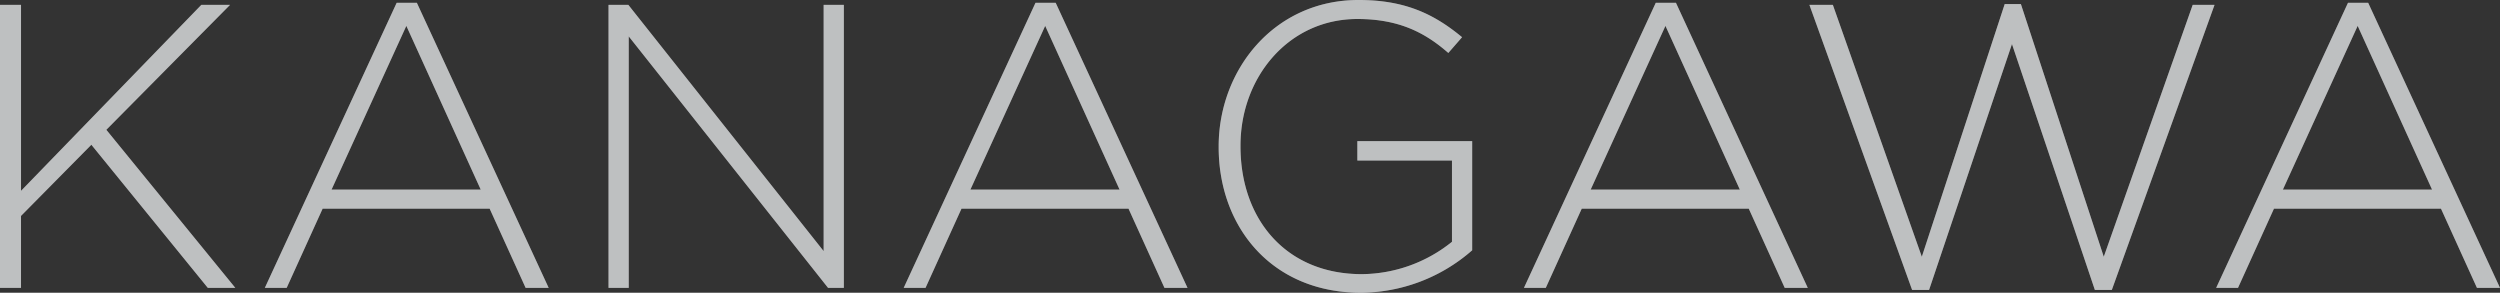
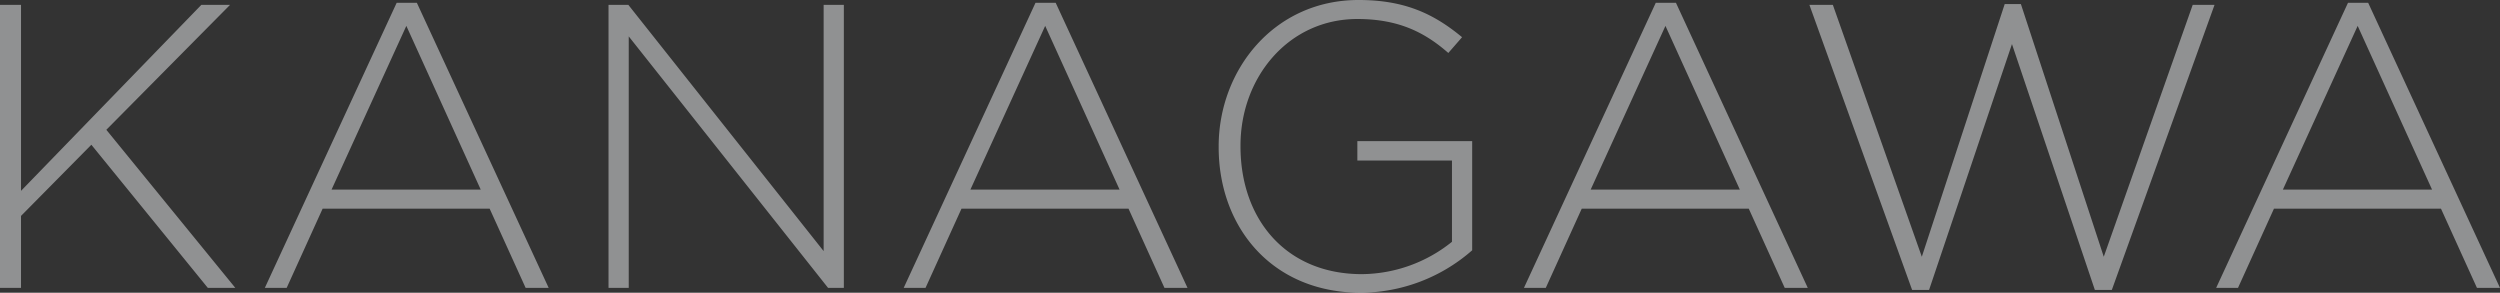
<svg xmlns="http://www.w3.org/2000/svg" width="803.79" height="94.12" viewBox="0 0 803.79 94.12">
  <rect x="0" y="0" width="803.79" height="94.12" fill="#333333" stroke="none" />
  <g id="Group_18794" data-name="Group 18794" transform="translate(-2.005 -368.444)">
-     <path id="Path_11195" data-name="Path 11195" d="M-398,0h6.76V-23.14l22.62-22.88L-331.175,0h8.84l-41.47-50.83L-324.025-91h-9.23l-57.98,59.8V-91H-398Zm85.15,0h7.02l11.57-25.48h53.69L-228.995,0h7.41l-42.38-91.65h-6.5Zm21.45-31.59,24.05-52.65,23.92,52.65ZM-202.345,0h6.5V-80.86L-131.755,0h5.07V-91h-6.5v79.17L-195.975-91h-6.37Zm94.9,0h7.02l11.57-25.48h53.69L-23.6,0h7.41l-42.38-91.65h-6.5ZM-86-31.59l24.05-52.65,23.92,52.65ZM39.585,1.56a54.725,54.725,0,0,0,35.75-13.65v-35.1H38.415v6.24h30.42v26.13a46.733,46.733,0,0,1-28.99,10.4c-24.31,0-39-17.55-39-41.08v-.26c0-21.97,15.47-40.69,37.57-40.69,13.78,0,22.1,4.68,29.25,10.92l4.42-5.07c-9.1-7.54-18.46-11.96-33.28-11.96-27.17,0-44.98,22.49-44.98,47.06v.26C-6.175-19.63,10.855,1.56,39.585,1.56ZM91.975,0h7.02l11.57-25.48h53.69L175.825,0h7.41l-42.38-91.65h-6.5Zm21.45-31.59,24.05-52.65,23.92,52.65ZM216.775.65h5.46l26.65-79.04L275.535.65h5.46L314.015-91h-7.02L278.4-10.01l-26.65-81.25h-5.2L219.9-10.01,191.295-91h-7.54ZM314.535,0h7.02l11.57-25.48h53.69L398.385,0h7.41l-42.38-91.65h-6.5Zm21.45-31.59,24.05-52.65,23.92,52.65Z" transform="translate(400 461.004)" fill="#ebecef" opacity="0.507" />
    <path id="Path_11109" data-name="Path 11109" d="M-398,0h6.76V-23.14l22.62-22.88L-331.175,0h8.84l-41.47-50.83L-324.025-91h-9.23l-57.98,59.8V-91H-398Zm85.15,0h7.02l11.57-25.48h53.69L-228.995,0h7.41l-42.38-91.65h-6.5Zm21.45-31.59,24.05-52.65,23.92,52.65ZM-202.345,0h6.5V-80.86L-131.755,0h5.07V-91h-6.5v79.17L-195.975-91h-6.37Zm94.9,0h7.02l11.57-25.48h53.69L-23.6,0h7.41l-42.38-91.65h-6.5ZM-86-31.59l24.05-52.65,23.92,52.65ZM39.585,1.56a54.725,54.725,0,0,0,35.75-13.65v-35.1H38.415v6.24h30.42v26.13a46.733,46.733,0,0,1-28.99,10.4c-24.31,0-39-17.55-39-41.08v-.26c0-21.97,15.47-40.69,37.57-40.69,13.78,0,22.1,4.68,29.25,10.92l4.42-5.07c-9.1-7.54-18.46-11.96-33.28-11.96-27.17,0-44.98,22.49-44.98,47.06v.26C-6.175-19.63,10.855,1.56,39.585,1.56ZM91.975,0h7.02l11.57-25.48h53.69L175.825,0h7.41l-42.38-91.65h-6.5Zm21.45-31.59,24.05-52.65,23.92,52.65ZM216.775.65h5.46l26.65-79.04L275.535.65h5.46L314.015-91h-7.02L278.4-10.01l-26.65-81.25h-5.2L219.9-10.01,191.295-91h-7.54ZM314.535,0h7.02l11.57-25.48h53.69L398.385,0h7.41l-42.38-91.65h-6.5Zm21.45-31.59,24.05-52.65,23.92,52.65Z" transform="translate(400 461.004)" fill="#ebecef" opacity="0.507" />
  </g>
</svg>